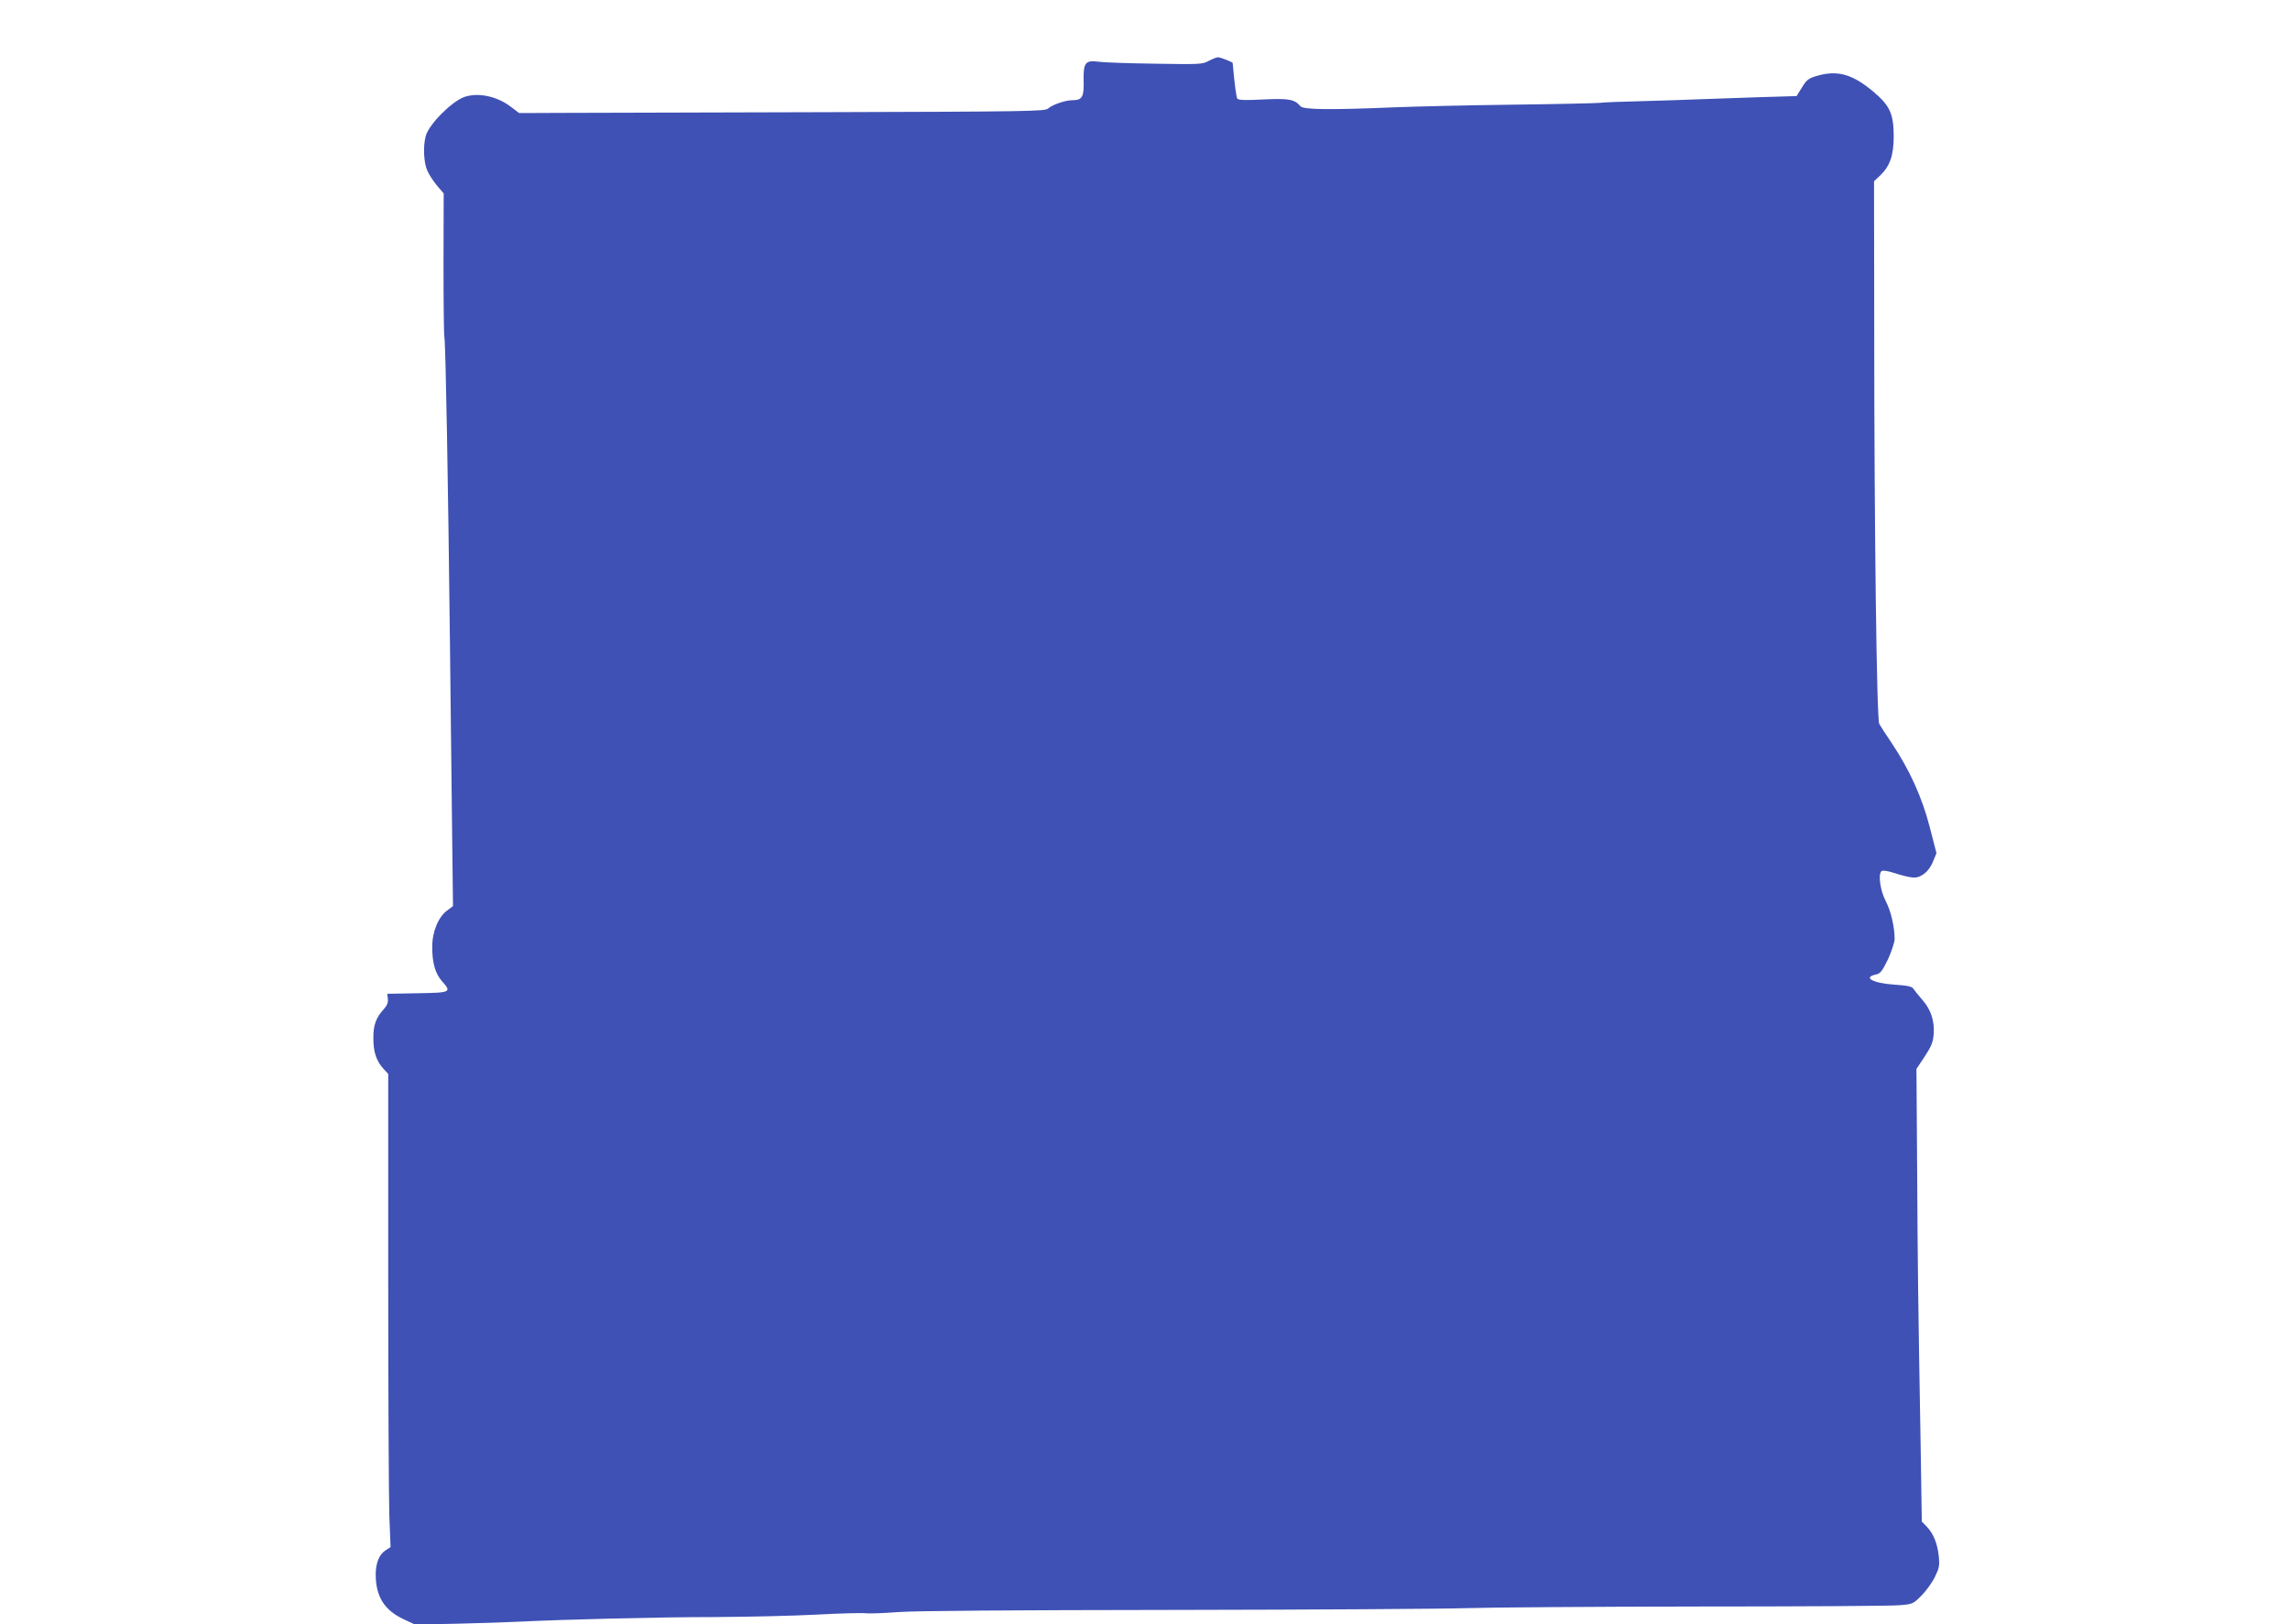
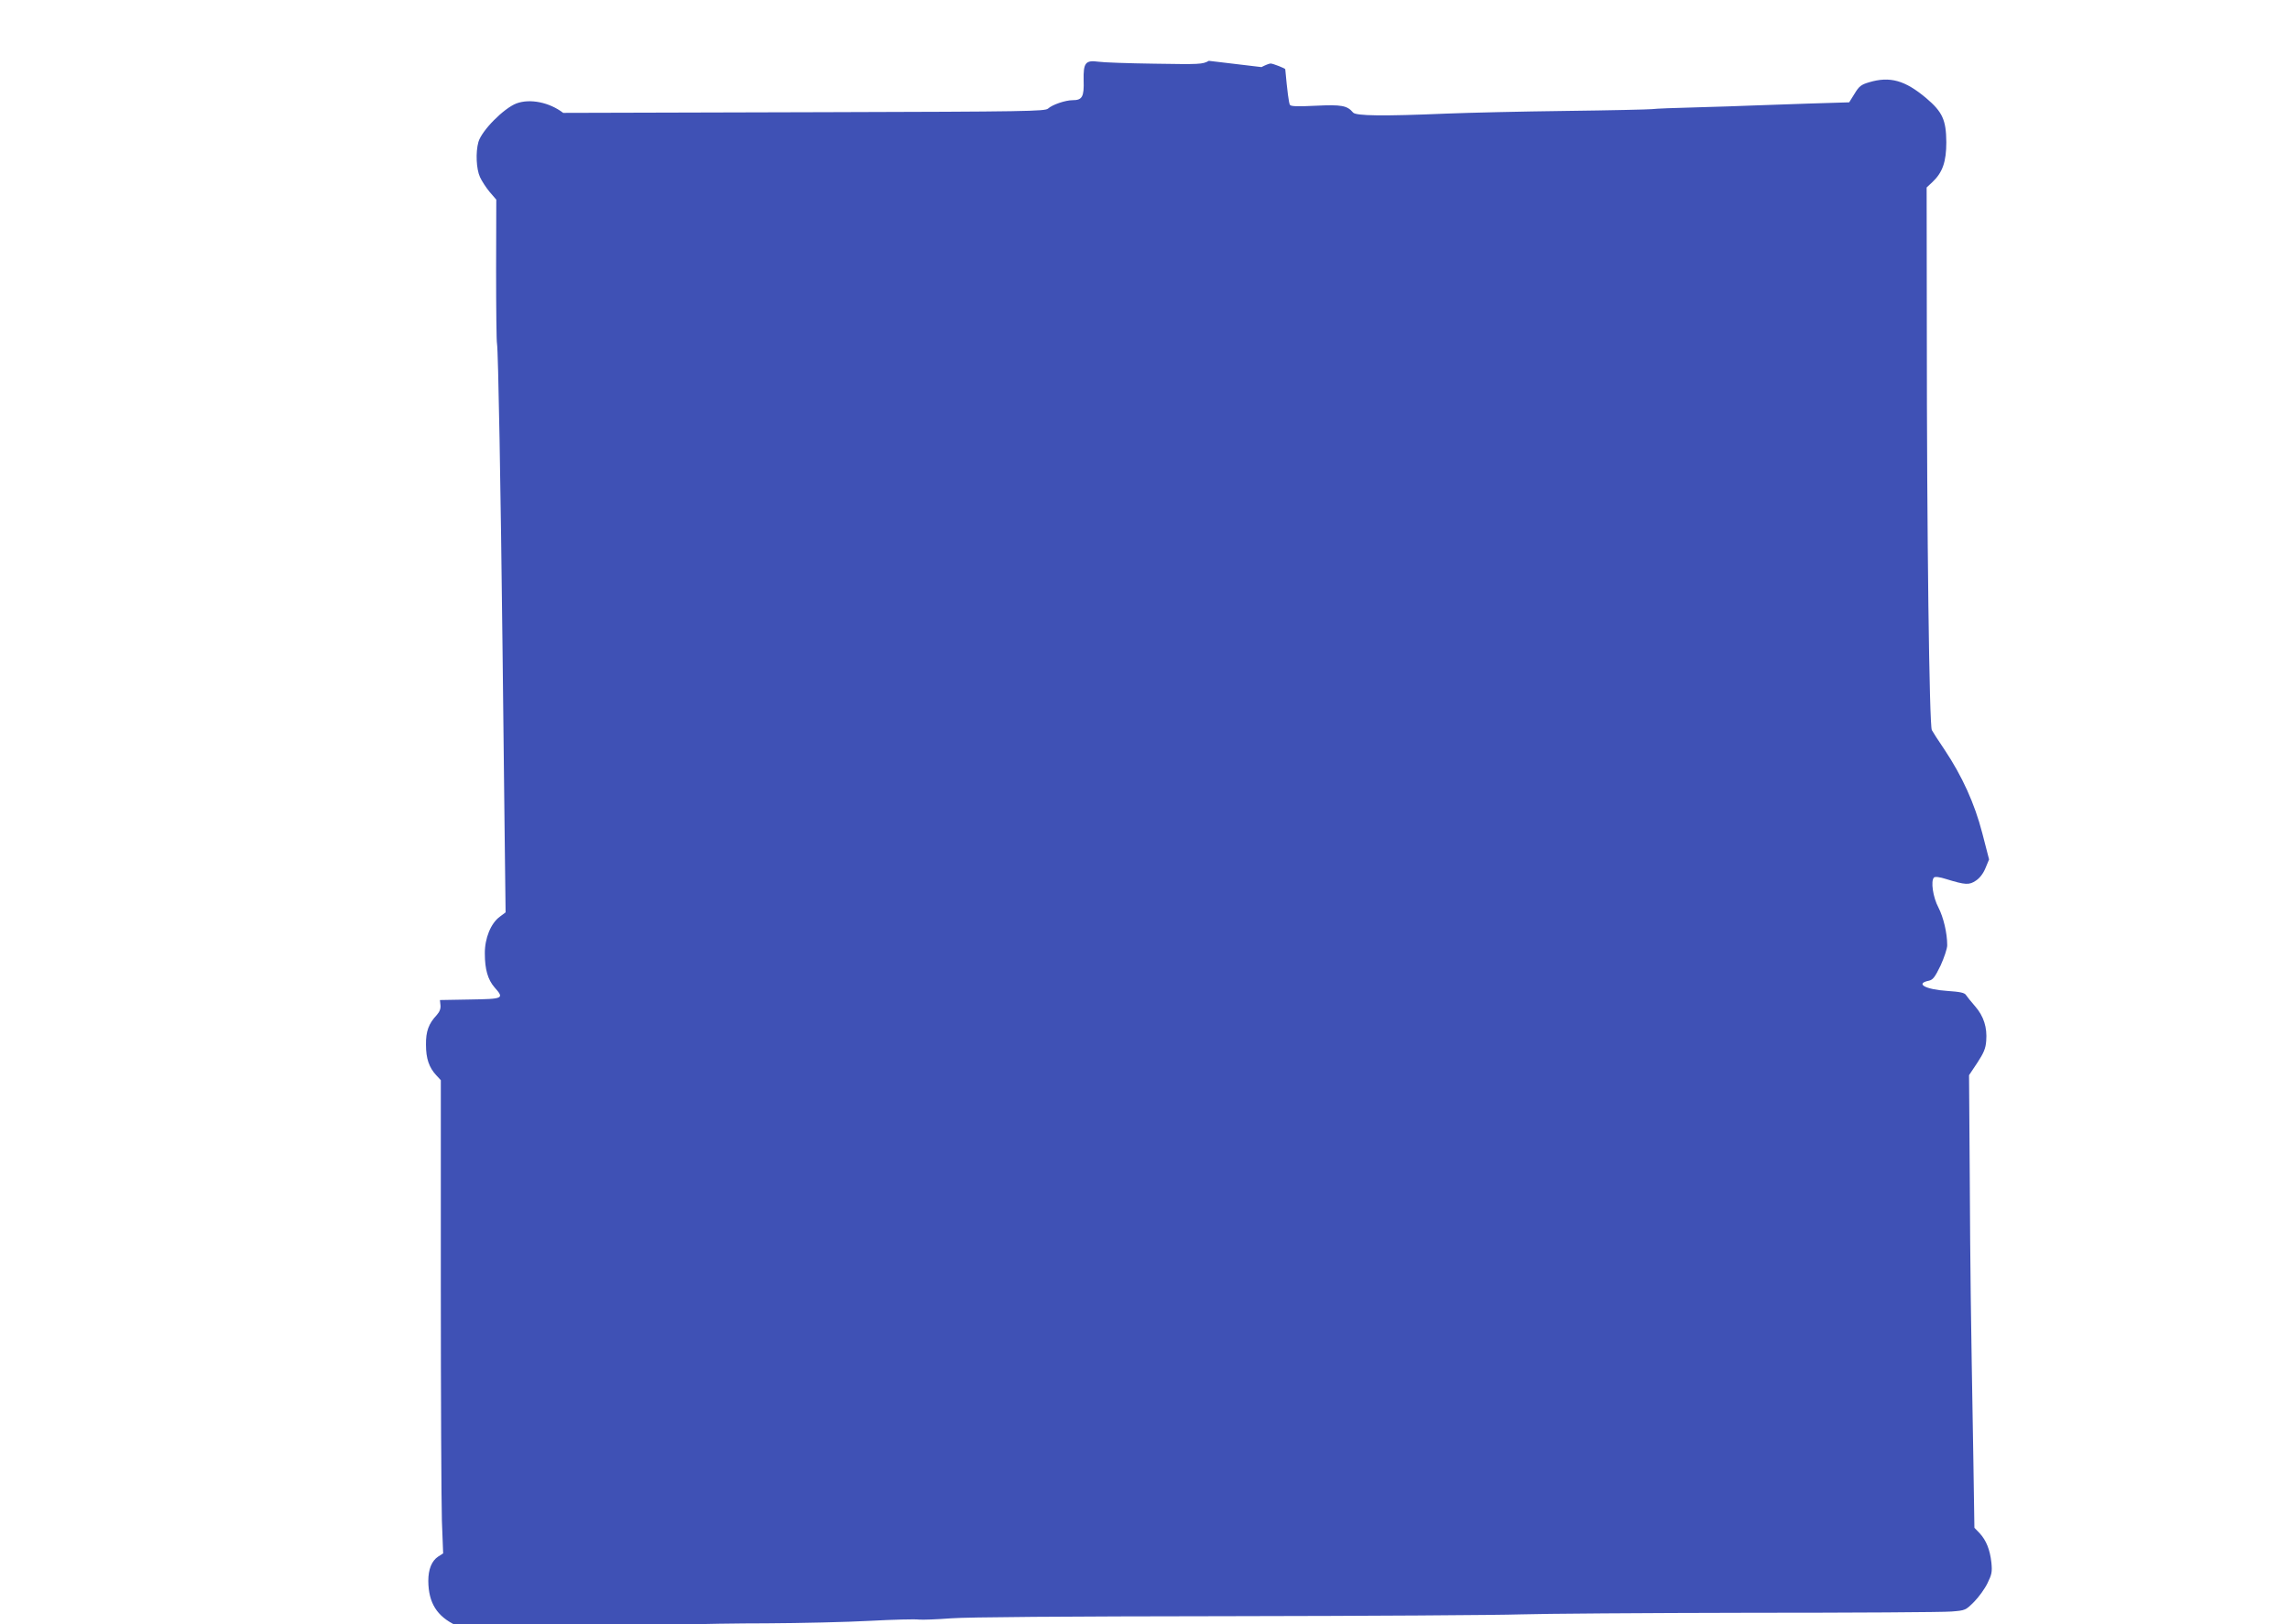
<svg xmlns="http://www.w3.org/2000/svg" version="1.0" width="1280pt" height="908pt" viewBox="0 0 1280 908" preserveAspectRatio="xMidYMid meet">
  <g transform="translate(0,908) scale(0.1,-0.1)" fill="#3f51b5" stroke="none">
-     <path d="M6757 8740 c-36 -20 -51 -20 -305 -16 -147 2 -287 7 -312 11 -73 10 -85 -6 -83 -104 3 -92 -8 -111 -61 -111 -41 0 -114 -25 -138 -47 -17 -15 -119 -17 -1241 -20 -672 -2 -1333 -4 -1469 -4 l-246 -1 -48 36 c-77 59 -185 81 -261 53 -71 -27 -195 -152 -213 -216 -16 -57 -12 -151 9 -196 10 -22 34 -59 54 -83 l37 -43 -1 -392 c0 -216 2 -402 5 -413 7 -33 21 -823 31 -1709 3 -253 8 -687 11 -965 l6 -505 -32 -24 c-50 -36 -85 -121 -84 -206 0 -89 17 -146 54 -189 56 -63 51 -65 -137 -68 l-168 -3 3 -29 c2 -20 -5 -37 -21 -55 -45 -48 -61 -91 -60 -166 0 -77 17 -127 58 -171 l25 -27 0 -1141 c0 -627 3 -1223 6 -1322 l7 -182 -28 -18 c-36 -24 -55 -71 -55 -136 1 -123 48 -198 156 -249 l64 -30 237 5 c131 3 283 8 338 11 268 13 785 26 1095 26 190 1 451 7 580 14 129 7 252 10 272 7 20 -2 101 1 180 7 94 7 628 11 1553 12 776 1 1509 6 1630 10 121 4 695 8 1275 9 580 0 1090 3 1134 7 77 6 79 7 126 54 26 26 60 73 75 104 24 49 27 63 22 115 -8 73 -29 125 -66 165 l-29 30 -6 390 c-15 870 -17 1023 -20 1570 l-4 570 46 69 c36 55 47 80 50 123 6 75 -14 138 -62 193 -23 26 -45 54 -51 63 -8 13 -33 18 -105 23 -122 8 -181 41 -103 57 23 5 34 19 66 85 20 44 37 95 37 113 0 69 -21 156 -49 211 -31 58 -44 149 -25 168 6 6 32 3 69 -9 107 -33 128 -34 166 -8 21 14 41 40 53 70 l20 48 -38 147 c-43 166 -112 318 -212 468 -33 48 -64 97 -70 108 -14 26 -28 1088 -28 2242 l-1 791 33 31 c56 53 77 113 77 222 -1 124 -21 169 -113 247 -118 99 -202 123 -319 88 -44 -13 -56 -22 -81 -64 l-30 -48 -229 -7 c-125 -4 -268 -9 -318 -11 -49 -2 -187 -7 -305 -10 -118 -3 -231 -7 -250 -10 -19 -2 -235 -7 -480 -10 -245 -3 -546 -10 -670 -15 -354 -15 -505 -13 -521 6 -33 39 -64 45 -208 38 -102 -5 -140 -4 -145 5 -6 9 -15 78 -26 199 0 5 -69 32 -82 32 -7 0 -30 -9 -51 -20z" />
+     <path d="M6757 8740 c-36 -20 -51 -20 -305 -16 -147 2 -287 7 -312 11 -73 10 -85 -6 -83 -104 3 -92 -8 -111 -61 -111 -41 0 -114 -25 -138 -47 -17 -15 -119 -17 -1241 -20 -672 -2 -1333 -4 -1469 -4 c-77 59 -185 81 -261 53 -71 -27 -195 -152 -213 -216 -16 -57 -12 -151 9 -196 10 -22 34 -59 54 -83 l37 -43 -1 -392 c0 -216 2 -402 5 -413 7 -33 21 -823 31 -1709 3 -253 8 -687 11 -965 l6 -505 -32 -24 c-50 -36 -85 -121 -84 -206 0 -89 17 -146 54 -189 56 -63 51 -65 -137 -68 l-168 -3 3 -29 c2 -20 -5 -37 -21 -55 -45 -48 -61 -91 -60 -166 0 -77 17 -127 58 -171 l25 -27 0 -1141 c0 -627 3 -1223 6 -1322 l7 -182 -28 -18 c-36 -24 -55 -71 -55 -136 1 -123 48 -198 156 -249 l64 -30 237 5 c131 3 283 8 338 11 268 13 785 26 1095 26 190 1 451 7 580 14 129 7 252 10 272 7 20 -2 101 1 180 7 94 7 628 11 1553 12 776 1 1509 6 1630 10 121 4 695 8 1275 9 580 0 1090 3 1134 7 77 6 79 7 126 54 26 26 60 73 75 104 24 49 27 63 22 115 -8 73 -29 125 -66 165 l-29 30 -6 390 c-15 870 -17 1023 -20 1570 l-4 570 46 69 c36 55 47 80 50 123 6 75 -14 138 -62 193 -23 26 -45 54 -51 63 -8 13 -33 18 -105 23 -122 8 -181 41 -103 57 23 5 34 19 66 85 20 44 37 95 37 113 0 69 -21 156 -49 211 -31 58 -44 149 -25 168 6 6 32 3 69 -9 107 -33 128 -34 166 -8 21 14 41 40 53 70 l20 48 -38 147 c-43 166 -112 318 -212 468 -33 48 -64 97 -70 108 -14 26 -28 1088 -28 2242 l-1 791 33 31 c56 53 77 113 77 222 -1 124 -21 169 -113 247 -118 99 -202 123 -319 88 -44 -13 -56 -22 -81 -64 l-30 -48 -229 -7 c-125 -4 -268 -9 -318 -11 -49 -2 -187 -7 -305 -10 -118 -3 -231 -7 -250 -10 -19 -2 -235 -7 -480 -10 -245 -3 -546 -10 -670 -15 -354 -15 -505 -13 -521 6 -33 39 -64 45 -208 38 -102 -5 -140 -4 -145 5 -6 9 -15 78 -26 199 0 5 -69 32 -82 32 -7 0 -30 -9 -51 -20z" />
  </g>
</svg>